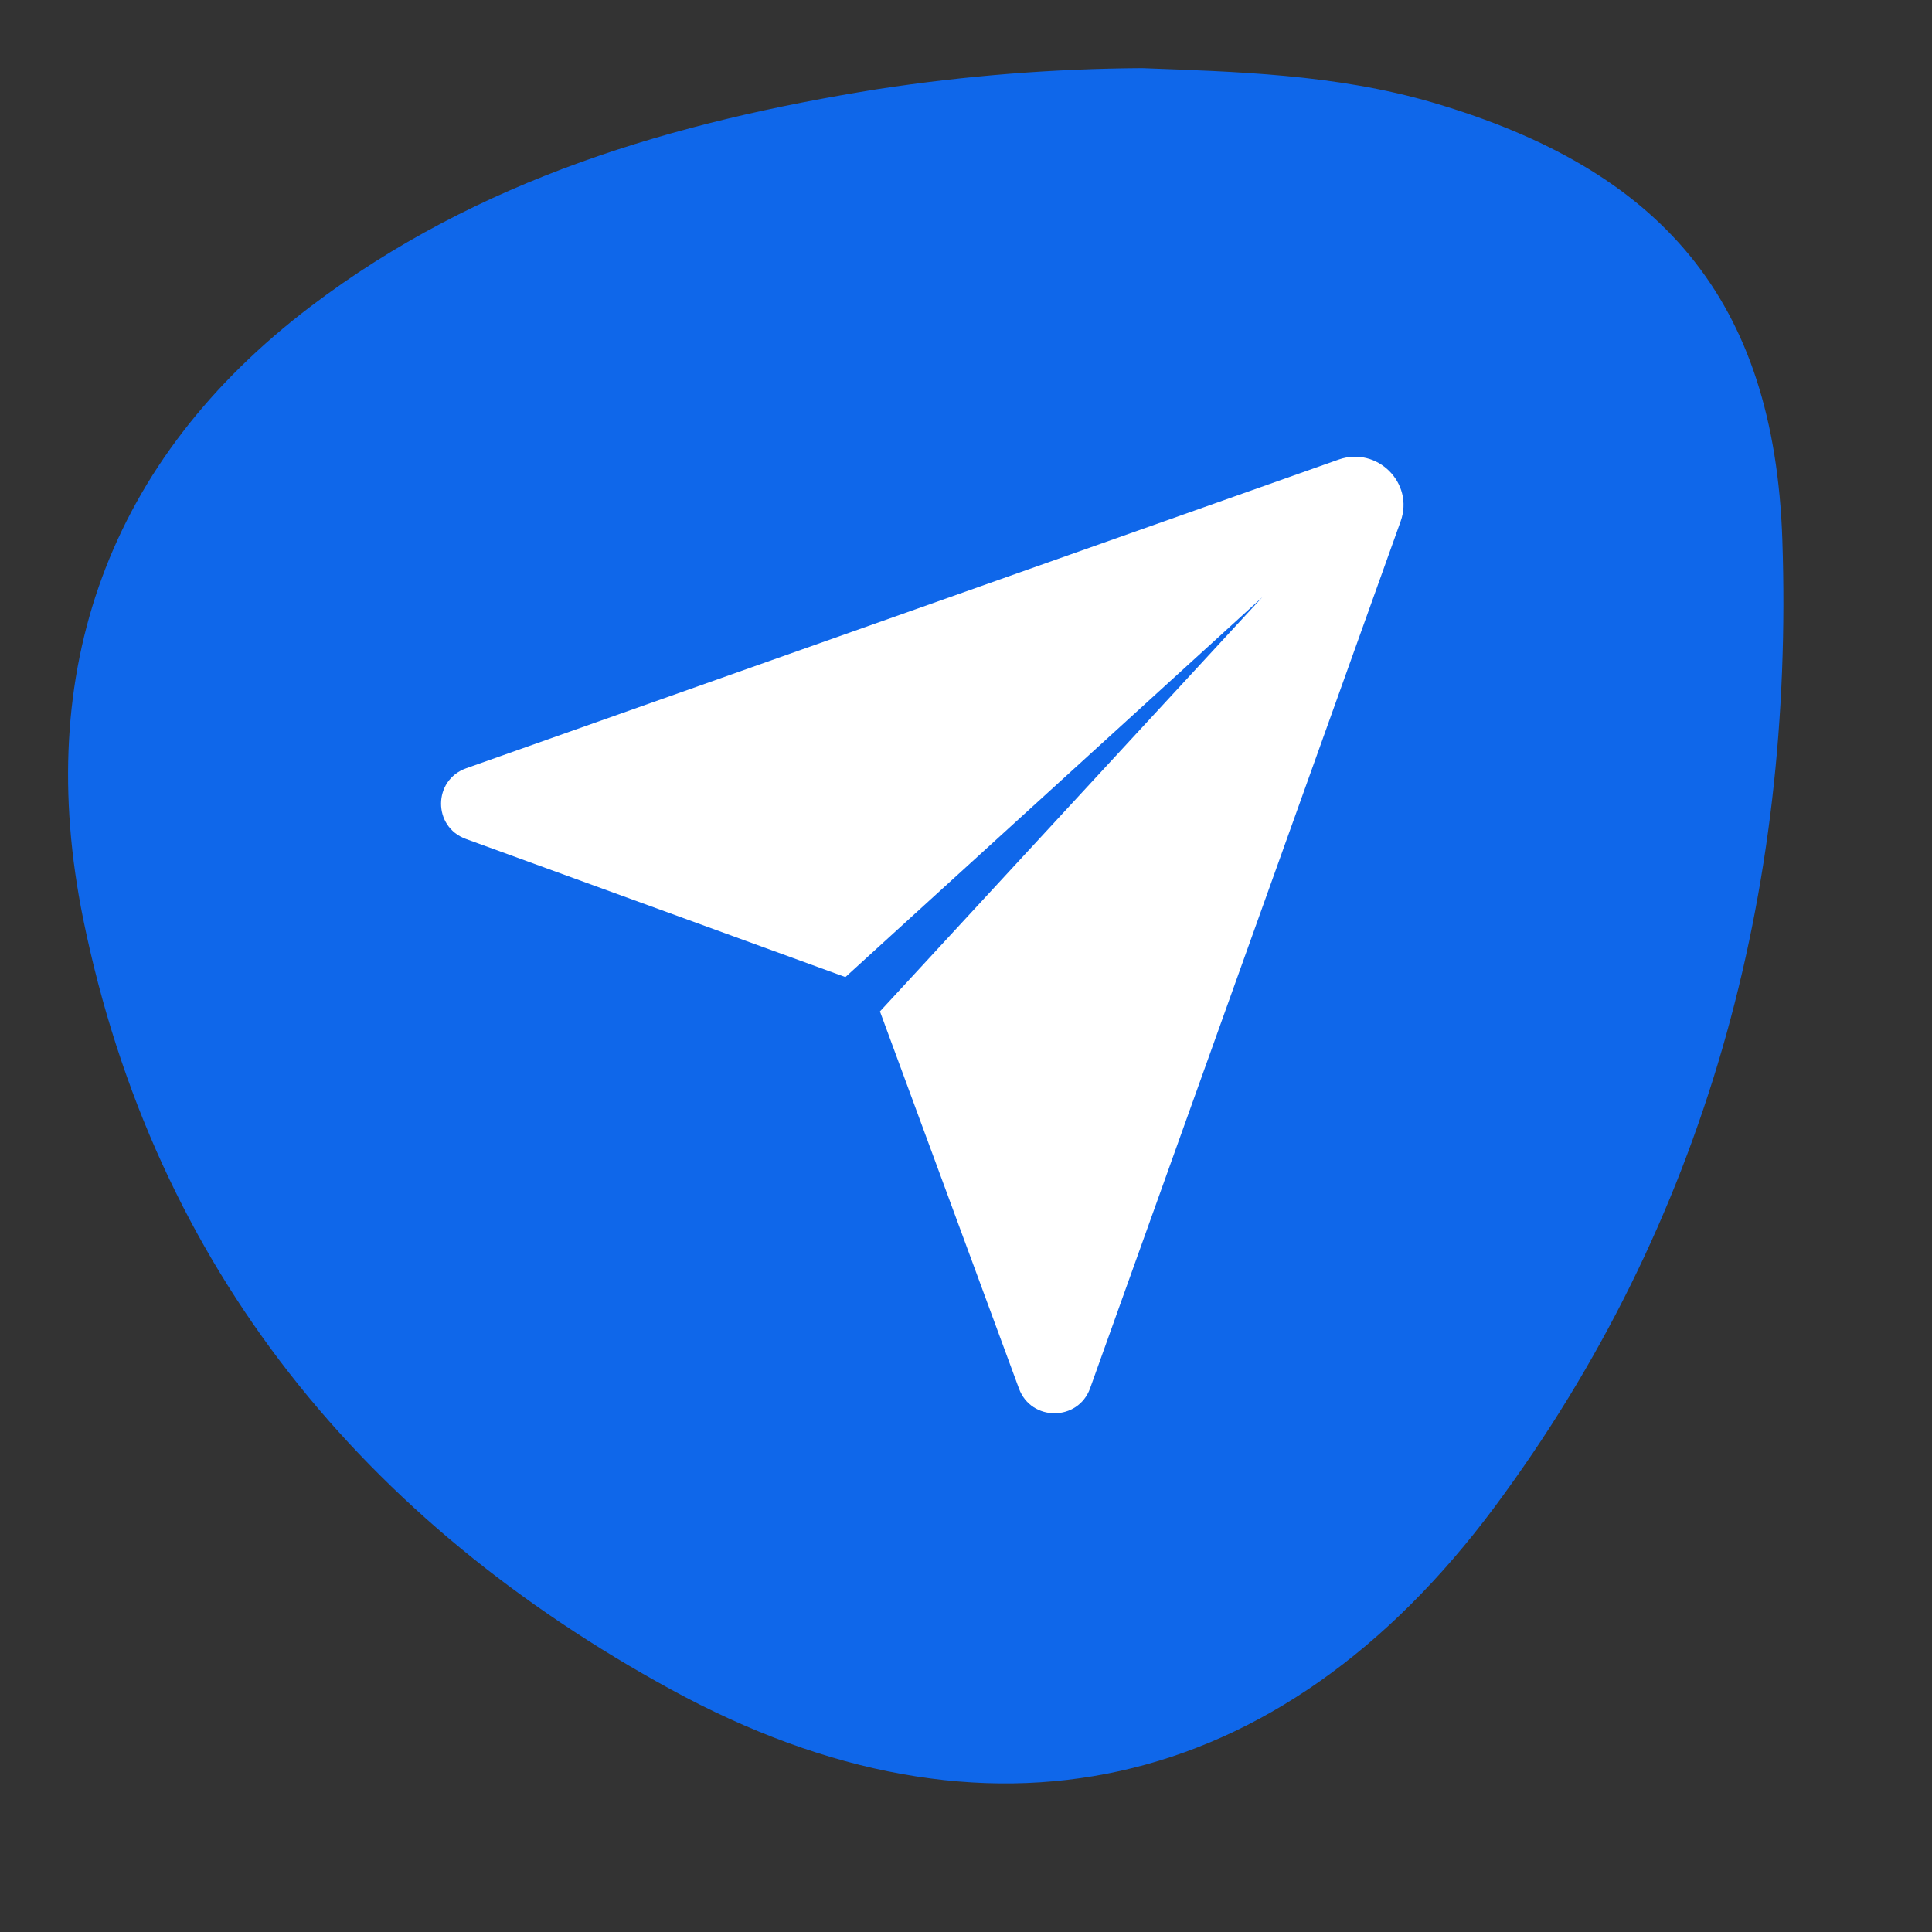
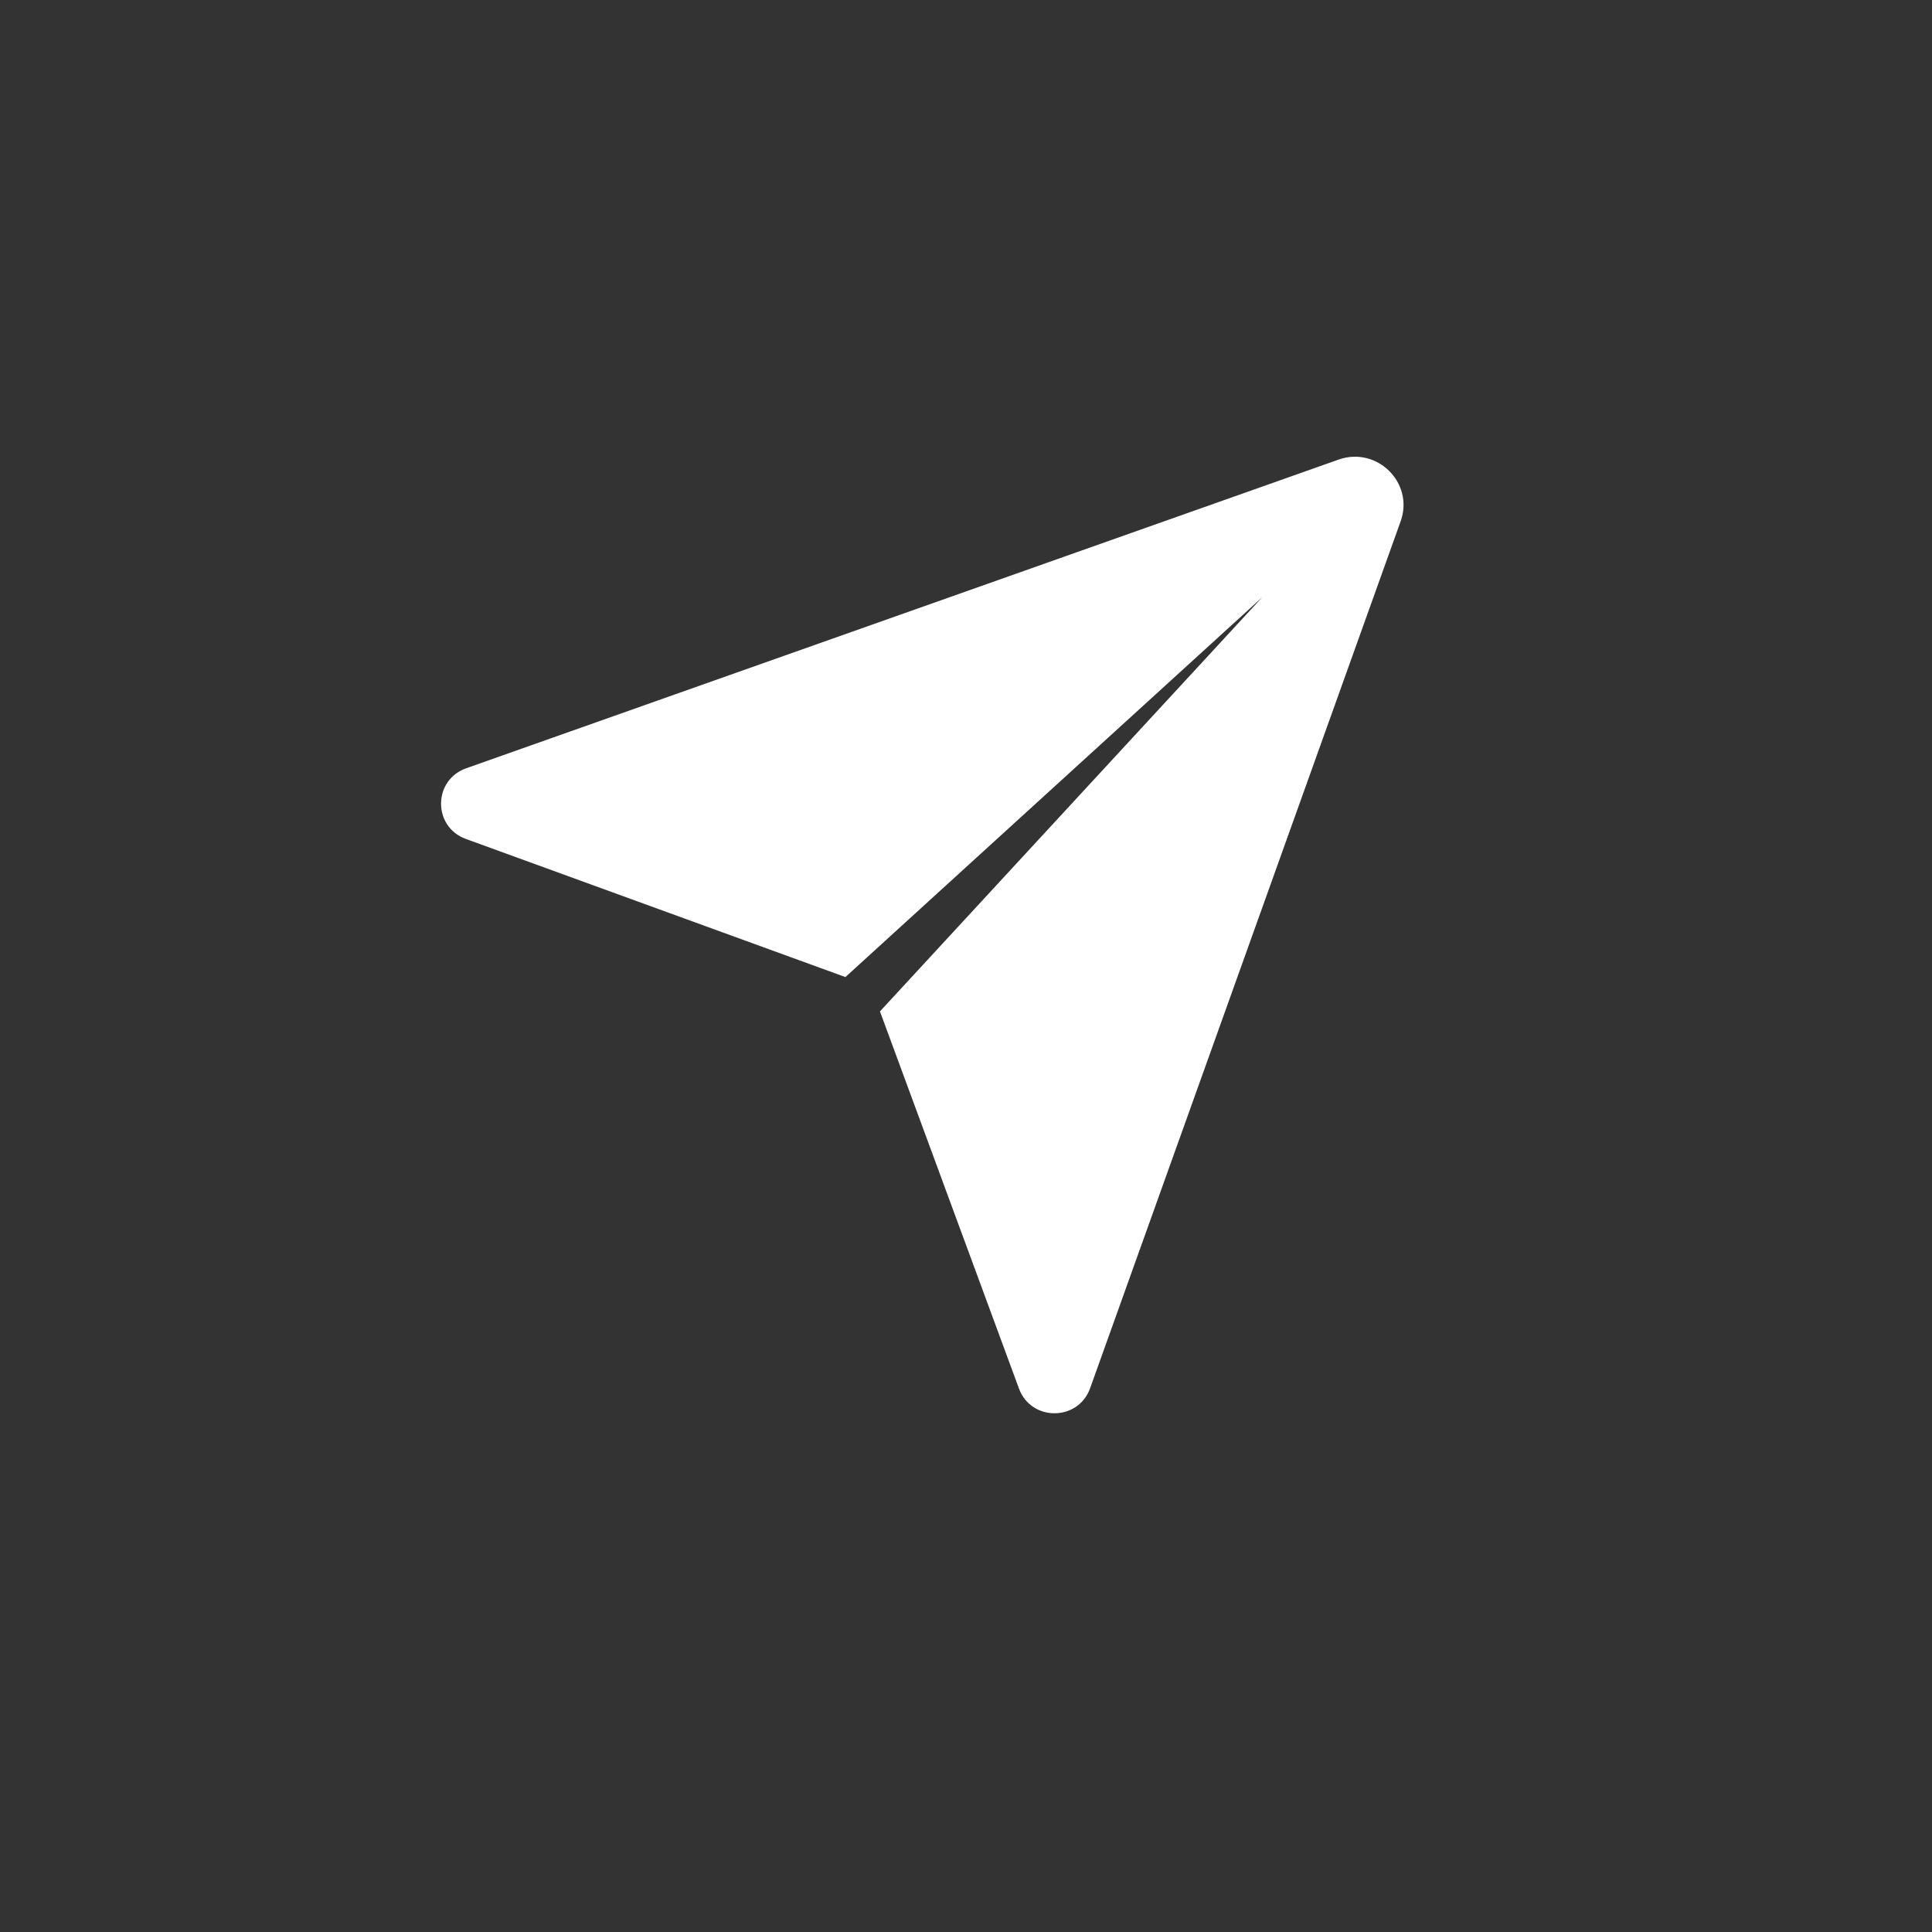
<svg xmlns="http://www.w3.org/2000/svg" width="26" height="26" viewBox="0 0 26 26" fill="none">
  <rect x="0" y="0" width="26" height="26" fill="#333333" stroke="none" />
-   <path d="M15.369 0.917C16.605 0.965 17.969 0.994 19.288 1.382C22.35 2.284 23.877 4.02 23.986 7.265C24.146 12.017 22.954 16.457 20.116 20.277C17.223 24.169 13.259 25.047 9.029 22.736C4.924 20.492 2.081 17.094 1.118 12.36C0.443 9.025 1.457 6.194 4.178 4.126C6.438 2.408 9.072 1.637 11.82 1.198C12.995 1.018 14.181 0.924 15.369 0.917Z" fill="#0F67EA" />
  <path d="M6.274 10.339L18.014 6.185C18.533 6.002 19.034 6.5 18.849 7.016L14.67 18.683C14.51 19.129 13.877 19.132 13.713 18.687L11.842 13.611L16.986 8.038L11.377 13.149L6.269 11.29C5.822 11.127 5.825 10.498 6.274 10.339Z" fill="white" />
</svg>